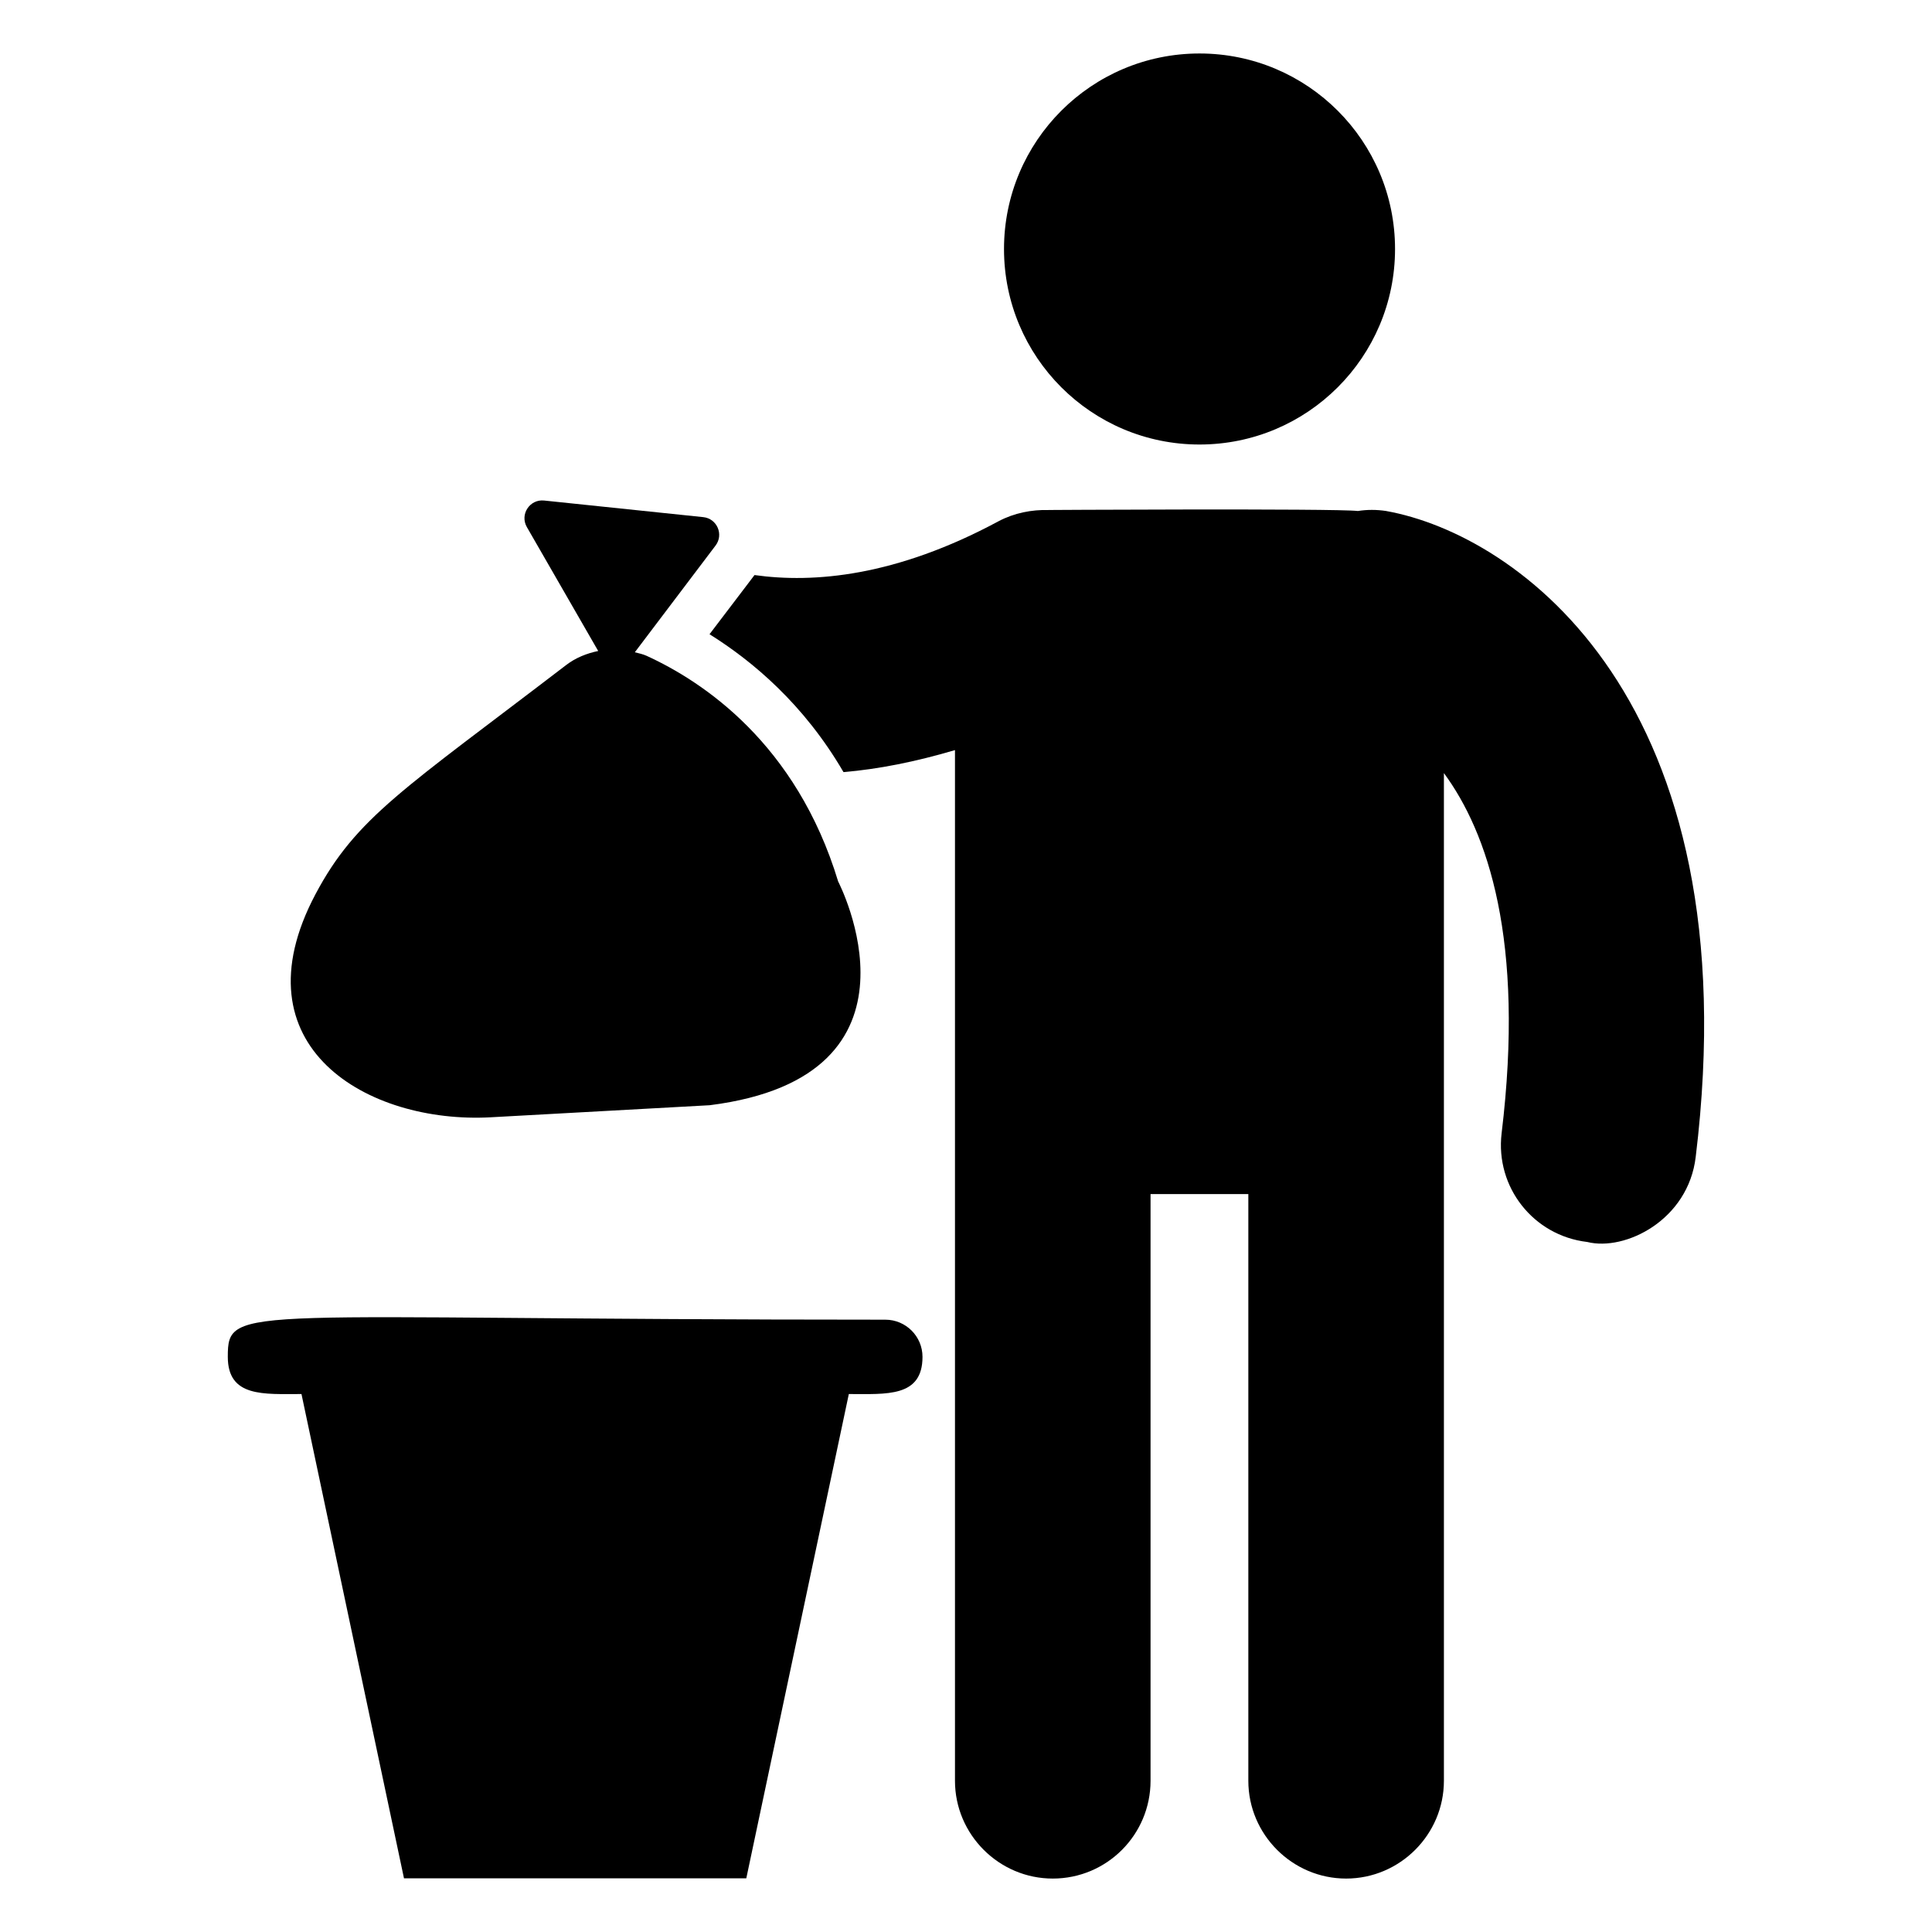
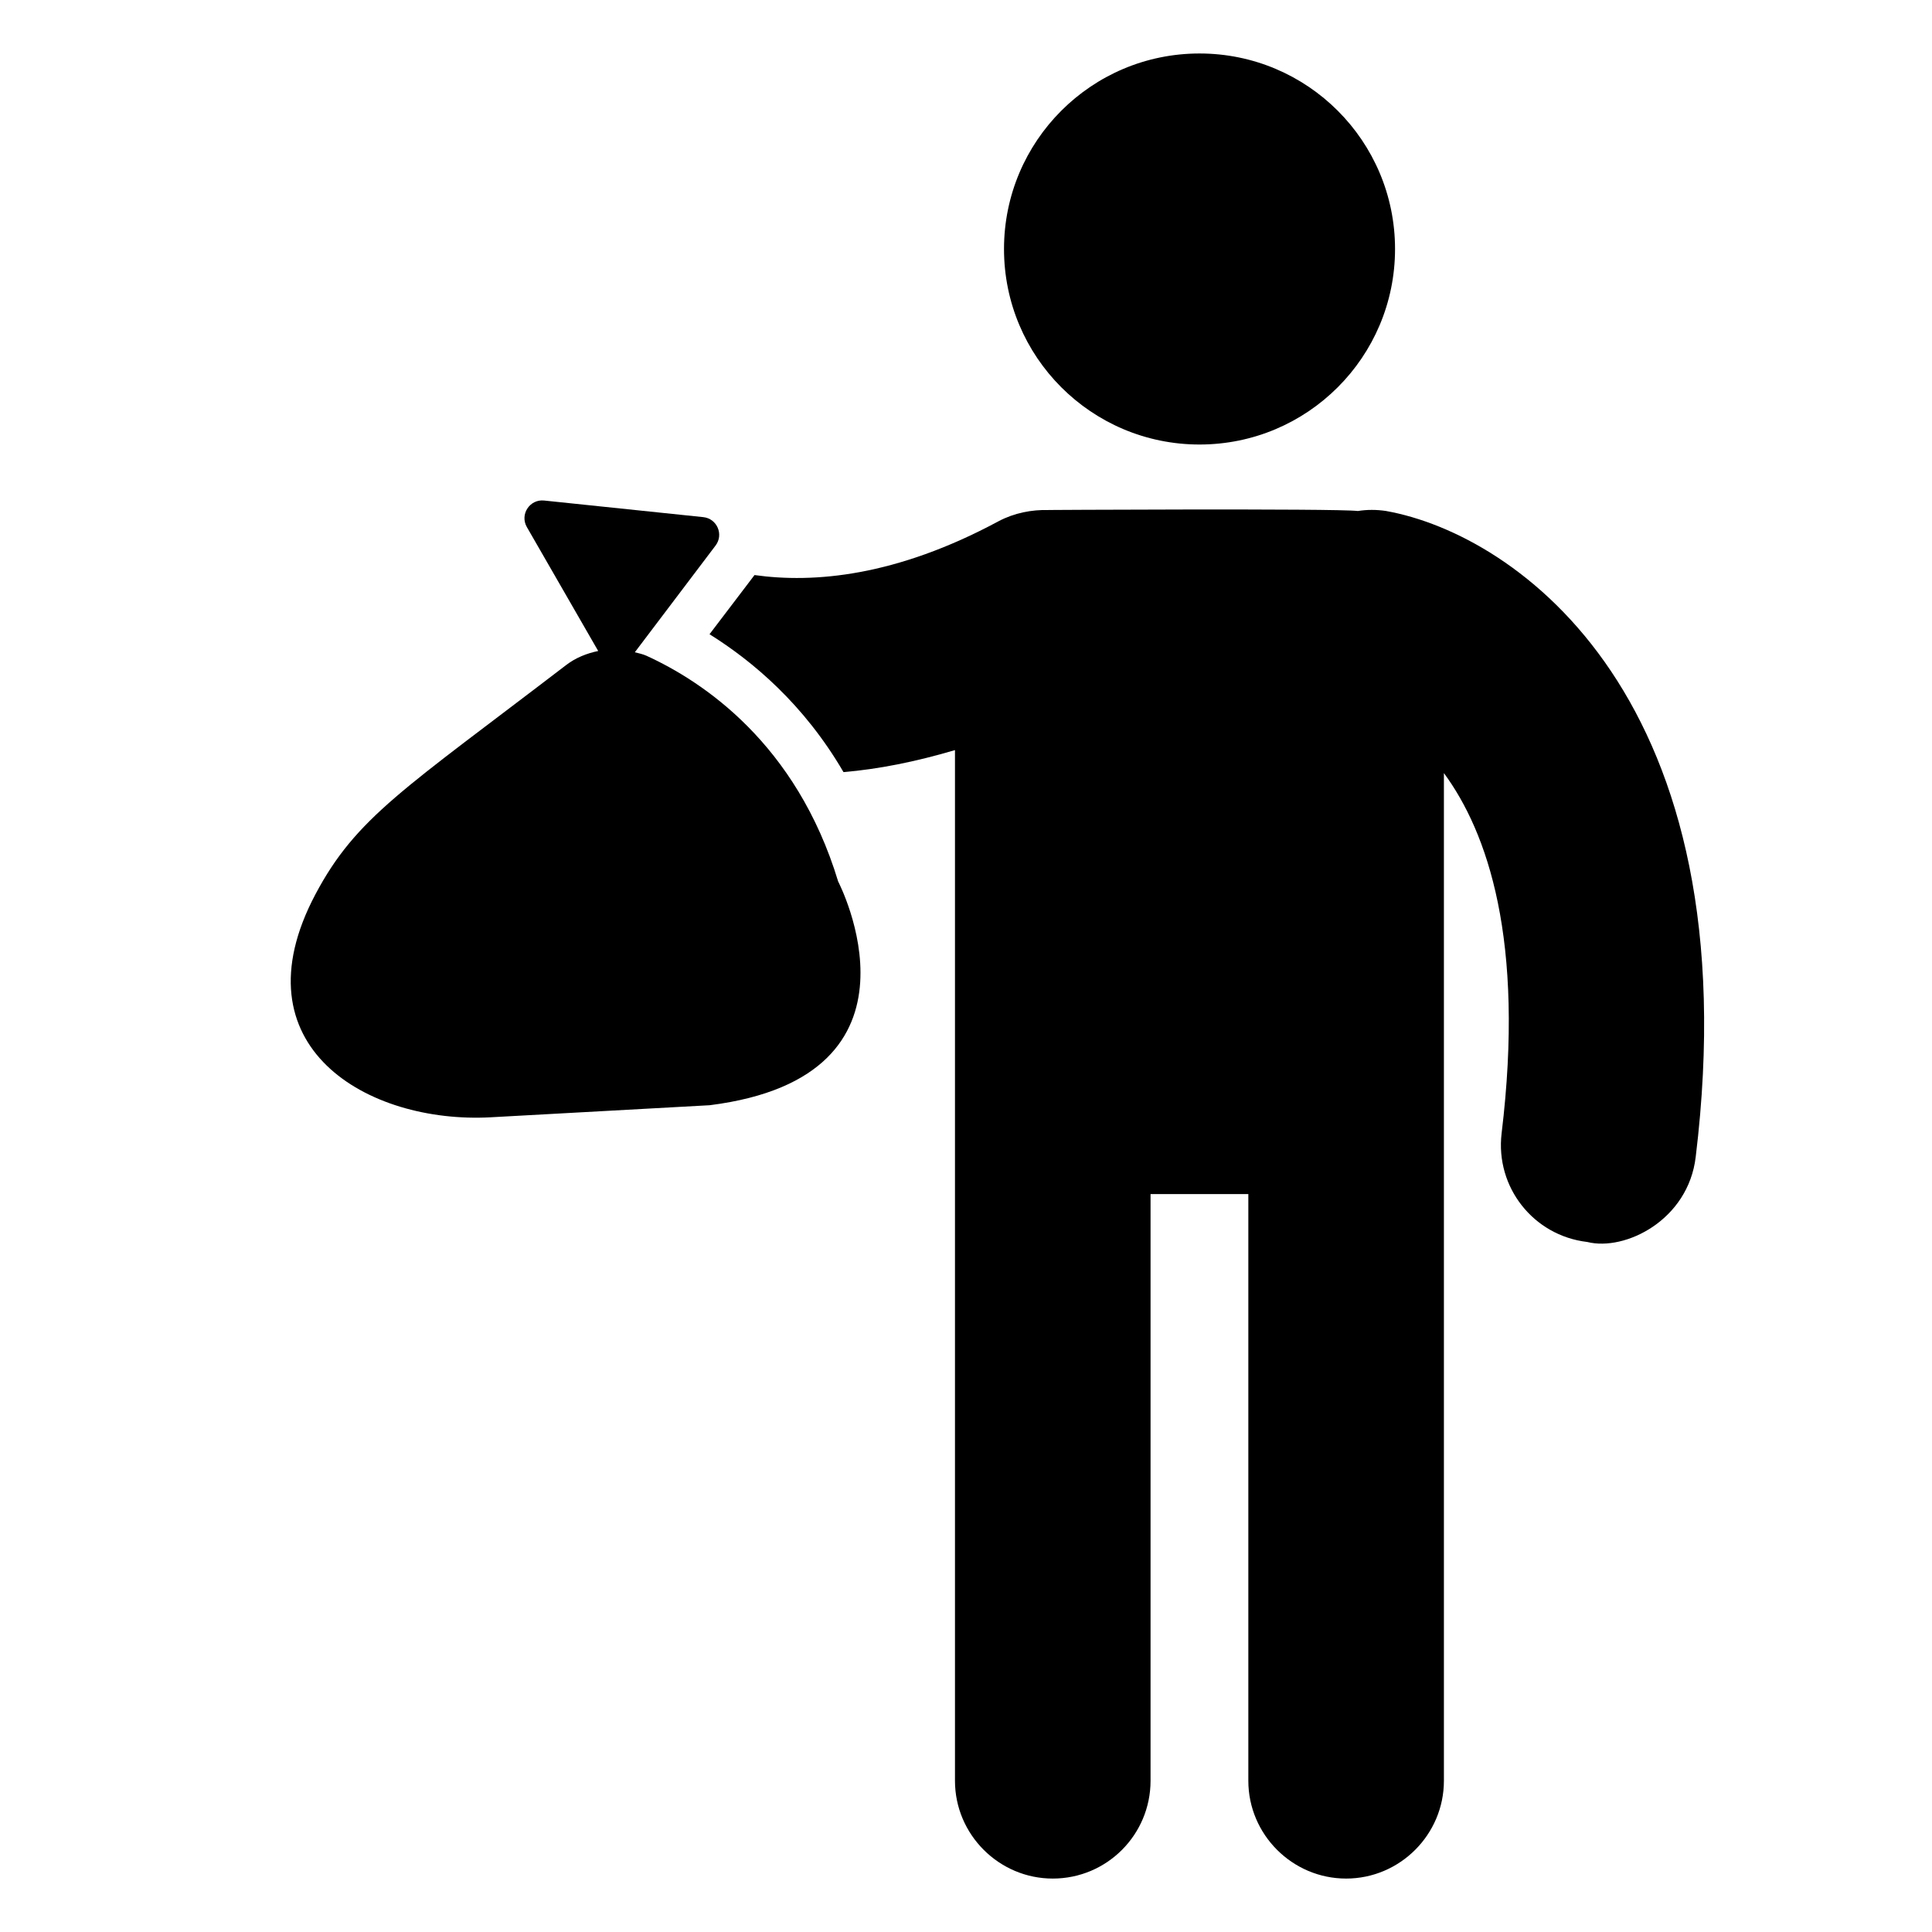
<svg xmlns="http://www.w3.org/2000/svg" fill="#000000" width="800px" height="800px" version="1.1" viewBox="144 144 512 512">
  <g>
    <path d="m511.36 279.42c-2.59-0.387-5.055-0.387-7.516 0-5.734-0.719-87.172-0.258-81.887-0.258-4.535-0.129-9.199 0.777-13.348 2.981-27.211 14.641-48.977 16.457-64.656 14.254l-11.922 15.68c11.402 7.125 25.008 18.527 35.504 36.539 9.199-0.777 19.047-2.723 29.543-5.832v273.14c0 14.254 11.664 25.914 25.914 25.914 14.383 0 25.914-11.664 25.914-25.914v-155.48h25.914v155.48c0 14.254 11.664 25.914 25.914 25.914 14.254 0 25.914-11.664 25.914-25.914v-267.05c11.531 15.676 21.508 44.184 15.289 95.492-1.684 14.254 8.422 27.078 22.676 28.766 10.078 2.519 26.797-5.801 28.766-22.547 14.773-121.27-47.293-164.94-82.02-171.16z" />
    <path d="m513.7 209.99c0 28.617-23.199 51.812-51.816 51.812-28.617 0-51.812-23.195-51.812-51.812 0-28.617 23.195-51.816 51.812-51.816 28.617 0 51.816 23.199 51.816 51.816" />
    <path d="m274.1 440.09 57.988-3.195c60.934-7.684 34.035-59.285 34.035-59.285-11.078-36.562-35.824-52.996-50.832-59.84-0.988-0.449-2.031-0.629-3.055-0.914l21.398-28.285c2.215-2.926 0.383-7.148-3.269-7.527l-42.172-4.398c-3.824-0.398-6.488 3.703-4.57 7.035l18.902 32.836c-3.019 0.633-5.945 1.777-8.484 3.723-43.039 32.961-55.648 40.359-66.465 60.789-21.387 40.383 13.879 60.859 46.523 59.062z" />
-     <path d="m378.62 493.73c-171.38 0-174.25-4.457-174.25 9.852 0 10.77 9.543 9.852 19.523 9.852l27.168 128.34h90.715l27.172-128.34c9.984 0 19.523 0.914 19.523-9.852 0-5.441-4.414-9.852-9.855-9.852z" />
  </g>
</svg>